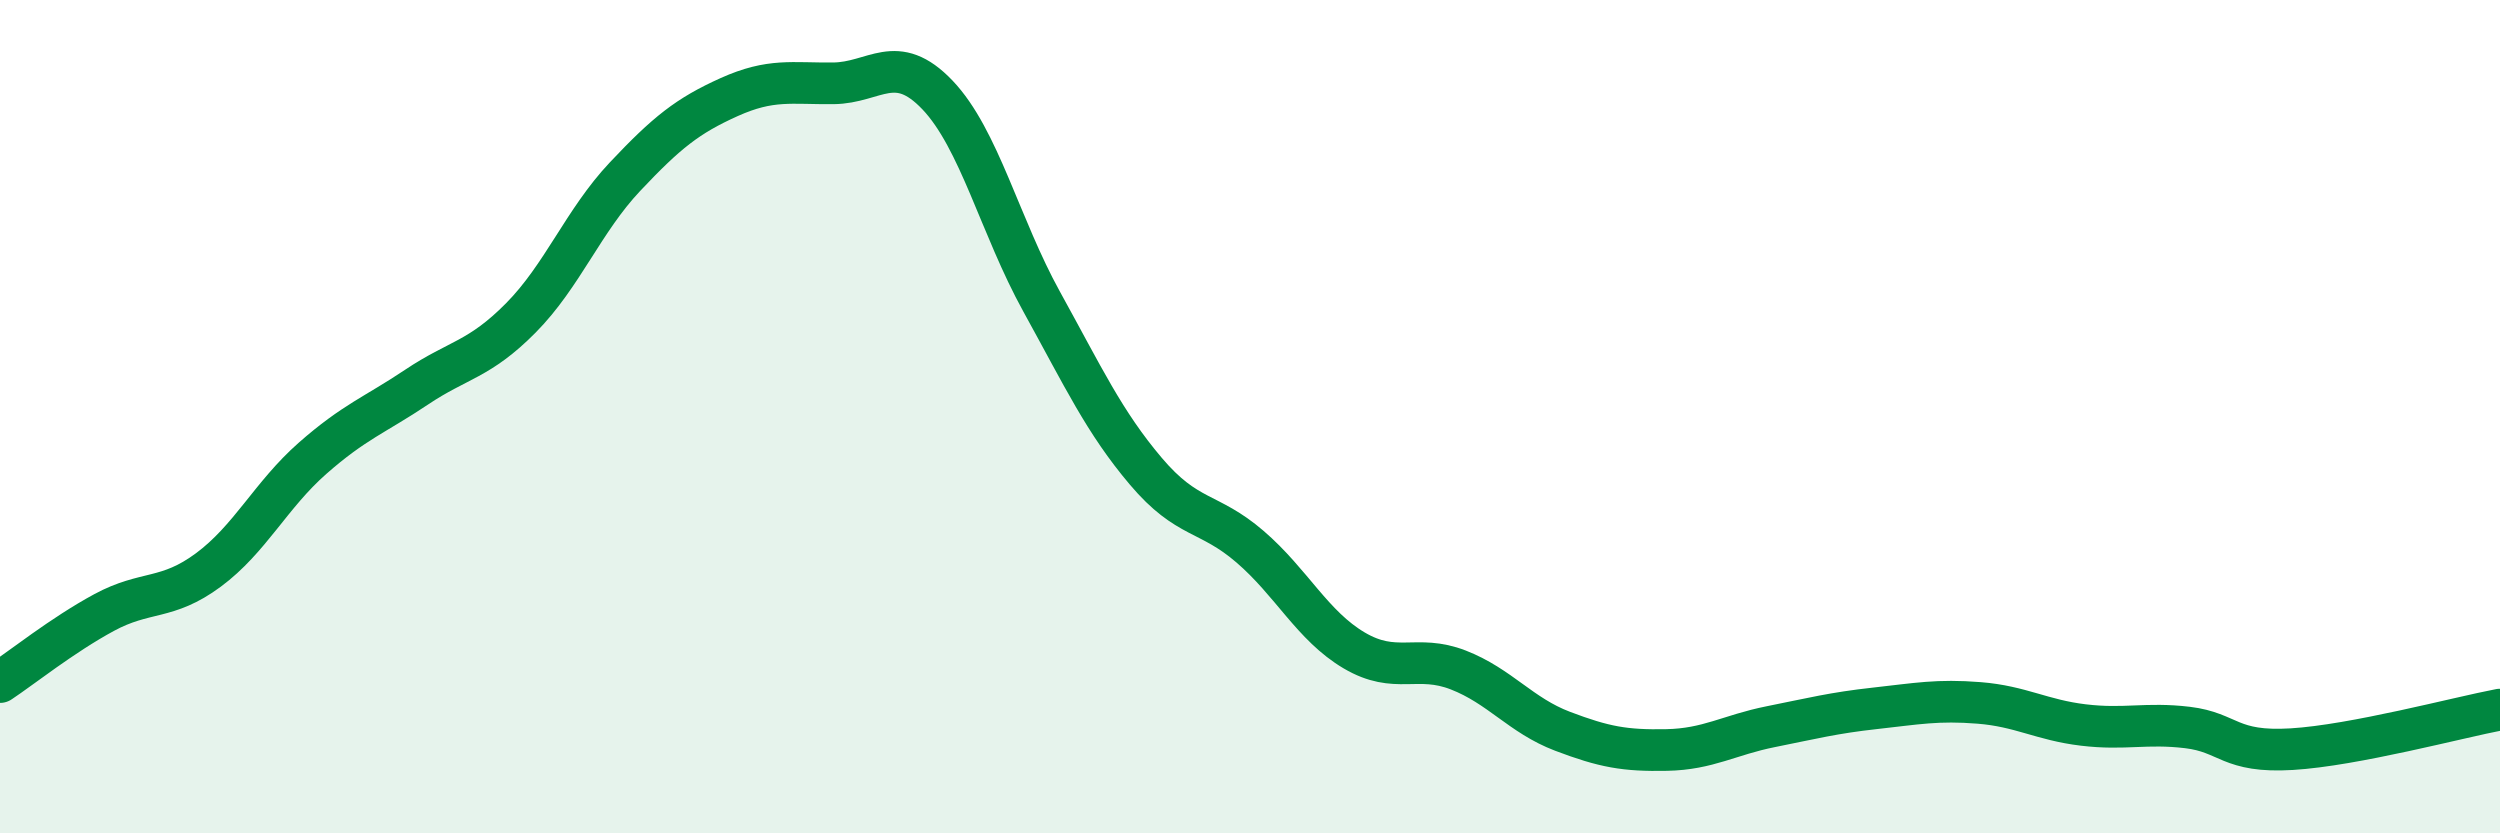
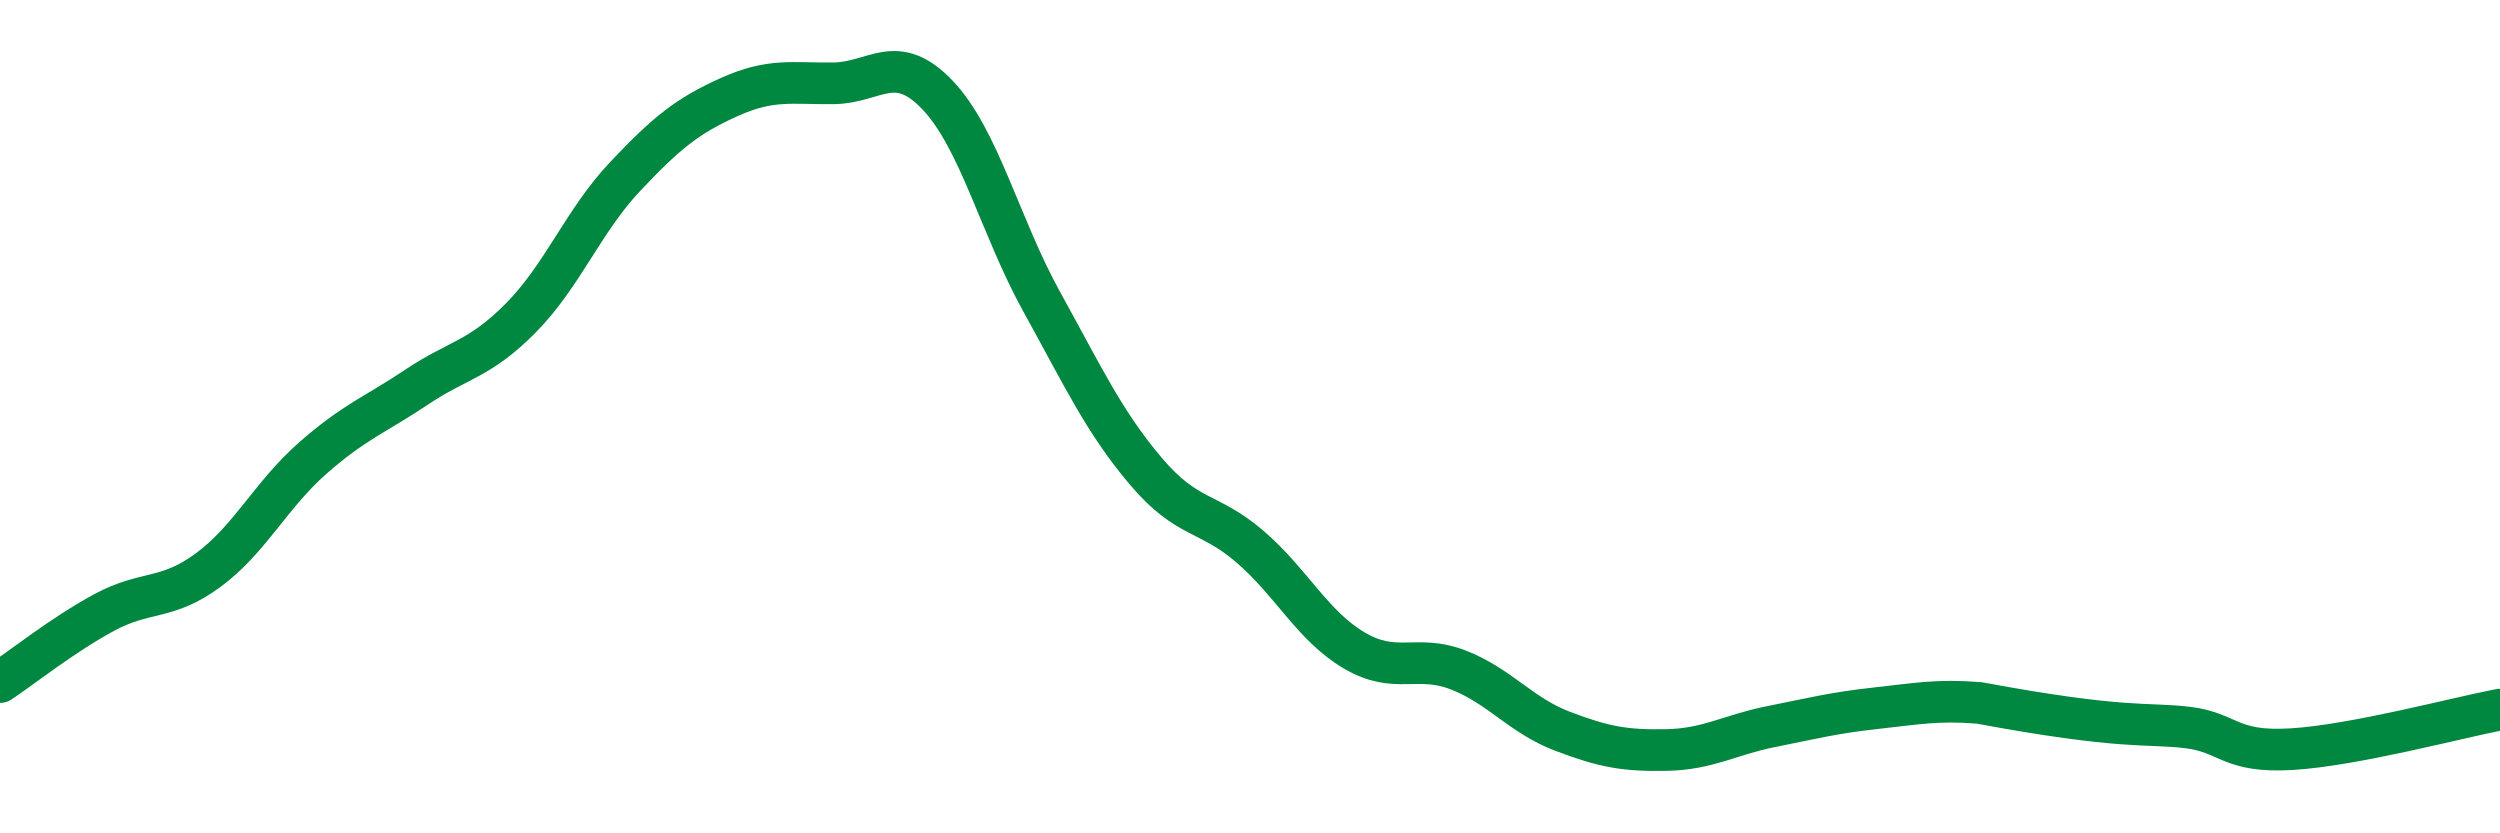
<svg xmlns="http://www.w3.org/2000/svg" width="60" height="20" viewBox="0 0 60 20">
-   <path d="M 0,16.37 C 0.5,16.04 1.5,15.24 2.5,14.7 C 3.5,14.16 4,14.42 5,13.68 C 6,12.94 6.5,11.88 7.5,11 C 8.5,10.12 9,9.96 10,9.29 C 11,8.62 11.5,8.64 12.5,7.63 C 13.5,6.62 14,5.3 15,4.24 C 16,3.18 16.5,2.78 17.5,2.33 C 18.5,1.88 19,2.01 20,2 C 21,1.99 21.5,1.23 22.5,2.28 C 23.5,3.33 24,5.43 25,7.24 C 26,9.05 26.5,10.13 27.5,11.31 C 28.5,12.49 29,12.26 30,13.12 C 31,13.98 31.5,15.02 32.5,15.61 C 33.5,16.2 34,15.69 35,16.08 C 36,16.47 36.5,17.17 37.5,17.55 C 38.5,17.93 39,18.02 40,18 C 41,17.98 41.5,17.64 42.5,17.44 C 43.5,17.24 44,17.11 45,17 C 46,16.89 46.5,16.79 47.5,16.87 C 48.5,16.95 49,17.28 50,17.4 C 51,17.52 51.5,17.34 52.5,17.46 C 53.5,17.58 53.5,18.07 55,17.98 C 56.5,17.89 59,17.22 60,17.03L60 20L0 20Z" fill="#008740" opacity="0.1" stroke-linecap="round" stroke-linejoin="round" />
-   <path d="M 0,16.37 C 0.5,16.04 1.5,15.24 2.5,14.7 C 3.5,14.16 4,14.42 5,13.68 C 6,12.94 6.5,11.88 7.5,11 C 8.5,10.12 9,9.96 10,9.29 C 11,8.62 11.5,8.64 12.5,7.63 C 13.5,6.62 14,5.3 15,4.24 C 16,3.18 16.5,2.78 17.5,2.33 C 18.5,1.88 19,2.01 20,2 C 21,1.99 21.5,1.23 22.5,2.28 C 23.5,3.33 24,5.43 25,7.24 C 26,9.05 26.5,10.13 27.5,11.31 C 28.5,12.49 29,12.26 30,13.12 C 31,13.98 31.5,15.02 32.5,15.61 C 33.5,16.2 34,15.69 35,16.08 C 36,16.47 36.5,17.17 37.5,17.55 C 38.5,17.93 39,18.02 40,18 C 41,17.98 41.5,17.64 42.5,17.44 C 43.5,17.24 44,17.11 45,17 C 46,16.89 46.5,16.79 47.5,16.87 C 48.5,16.95 49,17.28 50,17.4 C 51,17.52 51.5,17.34 52.5,17.46 C 53.5,17.58 53.5,18.07 55,17.98 C 56.5,17.89 59,17.22 60,17.03" stroke="#008740" stroke-width="1" fill="none" stroke-linecap="round" stroke-linejoin="round" />
+   <path d="M 0,16.37 C 0.5,16.04 1.5,15.24 2.5,14.7 C 3.5,14.16 4,14.42 5,13.68 C 6,12.94 6.5,11.88 7.5,11 C 8.5,10.12 9,9.96 10,9.29 C 11,8.62 11.5,8.64 12.5,7.63 C 13.5,6.62 14,5.3 15,4.24 C 16,3.18 16.5,2.78 17.5,2.33 C 18.5,1.88 19,2.01 20,2 C 21,1.99 21.5,1.23 22.5,2.28 C 23.5,3.33 24,5.43 25,7.24 C 26,9.05 26.5,10.13 27.5,11.31 C 28.5,12.49 29,12.26 30,13.12 C 31,13.98 31.5,15.02 32.5,15.61 C 33.5,16.2 34,15.69 35,16.08 C 36,16.47 36.5,17.17 37.5,17.55 C 38.5,17.93 39,18.02 40,18 C 41,17.98 41.5,17.64 42.5,17.44 C 43.5,17.24 44,17.11 45,17 C 46,16.89 46.5,16.79 47.5,16.87 C 51,17.52 51.5,17.34 52.5,17.46 C 53.5,17.58 53.5,18.07 55,17.98 C 56.5,17.89 59,17.22 60,17.03" stroke="#008740" stroke-width="1" fill="none" stroke-linecap="round" stroke-linejoin="round" />
</svg>